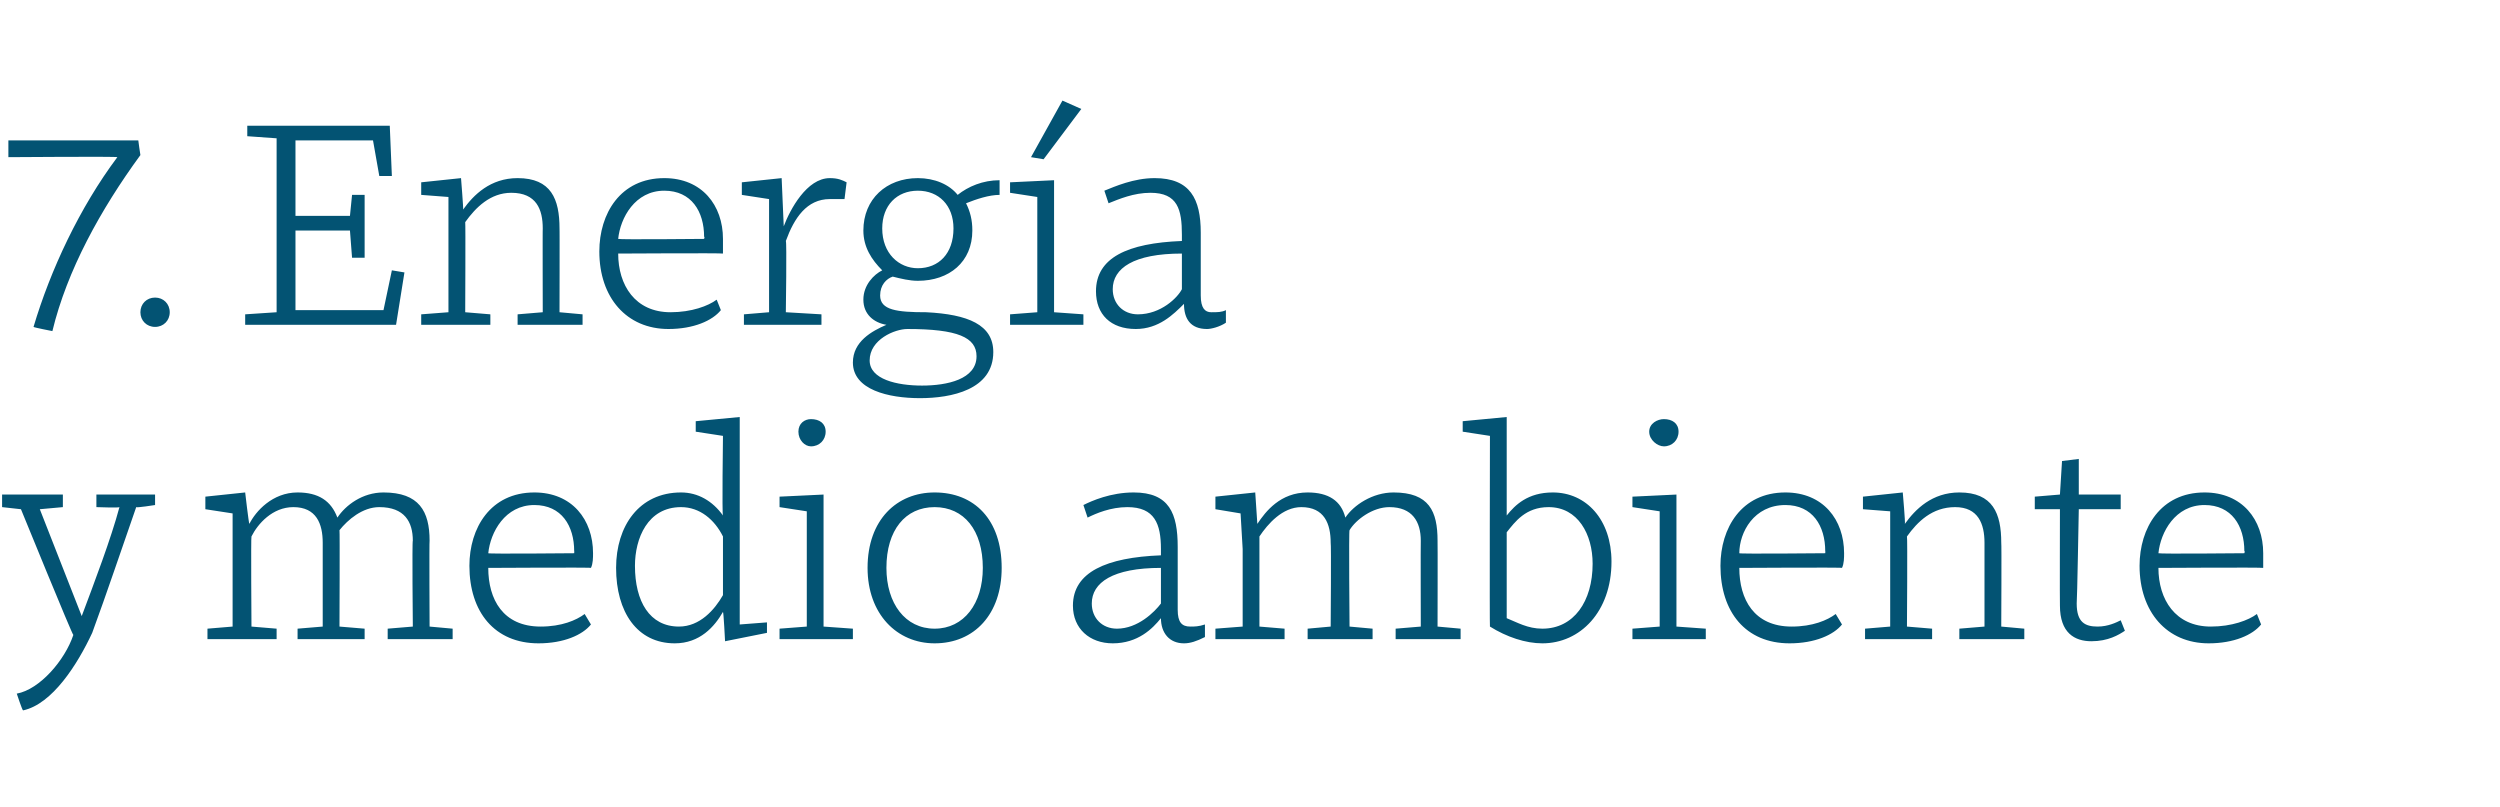
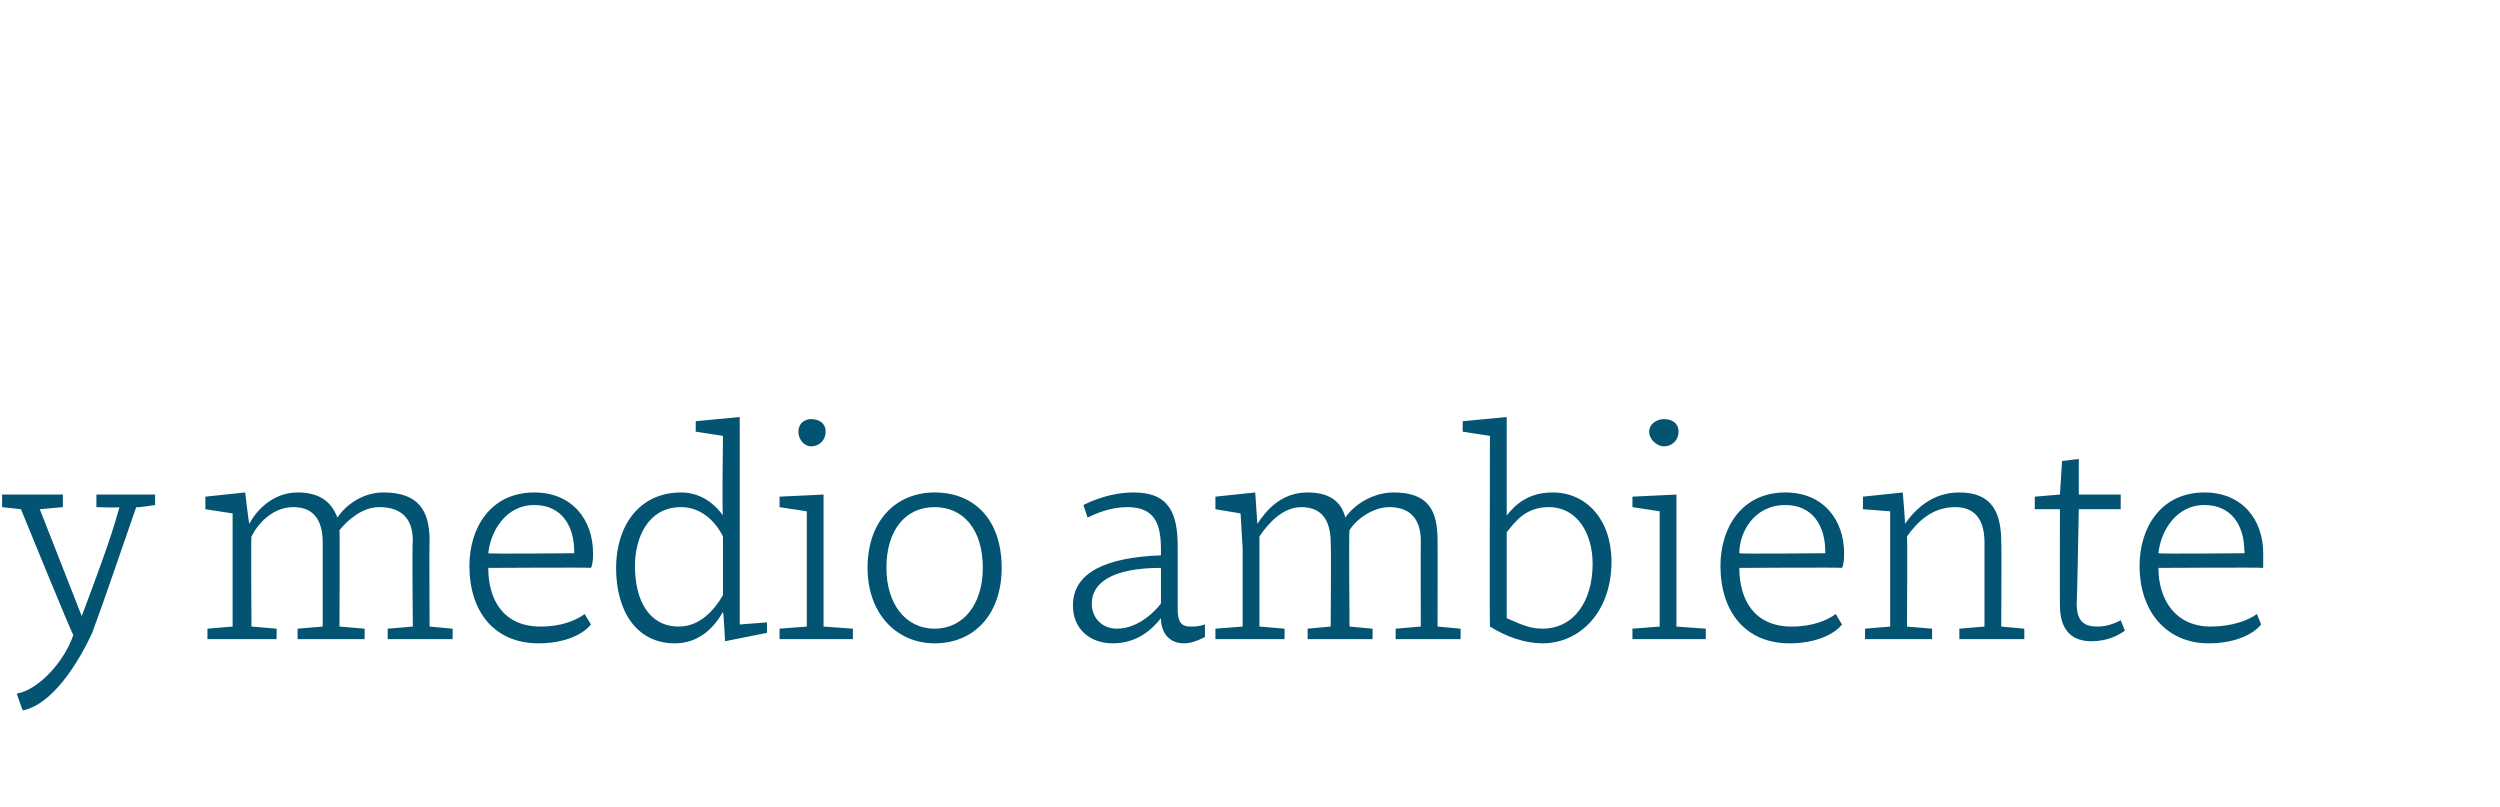
<svg xmlns="http://www.w3.org/2000/svg" version="1.1" width="119.3px" height="38.5px" viewBox="0 -5 119.3 38.5" style="top:-5px">
  <desc>7. Energ a y medio ambiente</desc>
  <defs />
  <g id="Polygon54012">
    <path d="M 3 19.2 L 1.9 19.3 L 3.9 24.4 C 3.9 24.4 3.93 24.39 3.9 24.4 C 4.5 22.8 5.3 20.7 5.7 19.2 C 5.7 19.24 4.6 19.2 4.6 19.2 L 4.6 18.6 L 7.4 18.6 L 7.4 19.1 C 7.4 19.1 6.52 19.24 6.5 19.2 C 5.8 21.2 5.1 23.3 4.4 25.2 C 3.7 26.7 2.5 28.6 1.1 28.9 C 1.06 28.89 0.8 28.1 0.8 28.1 C 0.8 28.1 0.77 28.1 0.8 28.1 C 1.9 27.9 3.1 26.5 3.5 25.3 C 3.46 25.33 1 19.3 1 19.3 L 0.1 19.2 L 0.1 18.6 L 3 18.6 L 3 19.2 Z M 9.8 18.7 L 11.7 18.5 C 11.7 18.5 11.87 19.98 11.9 20 C 12.2 19.4 13 18.5 14.2 18.5 C 15.2 18.5 15.8 18.9 16.1 19.7 C 16.5 19.1 17.3 18.5 18.3 18.5 C 20 18.5 20.5 19.4 20.5 20.8 C 20.48 20.82 20.5 24.9 20.5 24.9 L 21.6 25 L 21.6 25.5 L 18.5 25.5 L 18.5 25 L 19.7 24.9 C 19.7 24.9 19.66 20.82 19.7 20.8 C 19.7 19.9 19.3 19.2 18.1 19.2 C 17.3 19.2 16.6 19.8 16.2 20.3 C 16.22 20.29 16.2 24.9 16.2 24.9 L 17.4 25 L 17.4 25.5 L 14.2 25.5 L 14.2 25 L 15.4 24.9 C 15.4 24.9 15.4 20.92 15.4 20.9 C 15.4 20 15.1 19.2 14 19.2 C 13 19.2 12.3 20 12 20.6 C 11.97 20.61 12 24.9 12 24.9 L 13.2 25 L 13.2 25.5 L 9.9 25.5 L 9.9 25 L 11.1 24.9 L 11.1 21.2 L 11.1 19.5 L 9.8 19.3 L 9.8 18.7 Z M 28.3 21.4 C 28.3 21.6 28.3 21.9 28.2 22.1 C 28.24 22.07 23.3 22.1 23.3 22.1 C 23.3 22.1 23.28 22.11 23.3 22.1 C 23.3 23.6 24 24.9 25.8 24.9 C 26.8 24.9 27.5 24.6 27.9 24.3 C 27.9 24.3 28.2 24.8 28.2 24.8 C 27.8 25.3 26.9 25.7 25.7 25.7 C 23.6 25.7 22.4 24.2 22.4 22 C 22.4 20.2 23.4 18.5 25.5 18.5 C 27.3 18.5 28.3 19.8 28.3 21.4 Z M 23.3 21.4 C 23.29 21.44 27.4 21.4 27.4 21.4 C 27.4 21.4 27.41 21.29 27.4 21.3 C 27.4 20.1 26.8 19.1 25.5 19.1 C 24.1 19.1 23.4 20.4 23.3 21.4 Z M 34.5 19.6 C 34.45 19.62 34.5 15.8 34.5 15.8 L 33.2 15.6 L 33.2 15.1 L 35.3 14.9 L 35.3 24.8 L 36.6 24.7 L 36.6 25.2 L 34.6 25.6 L 34.6 25.6 C 34.6 25.6 34.53 24.2 34.5 24.2 C 34.1 24.9 33.4 25.7 32.2 25.7 C 30.4 25.7 29.4 24.2 29.4 22.1 C 29.4 20.1 30.5 18.5 32.5 18.5 C 33.3 18.5 34 18.9 34.5 19.6 Z M 30.3 22 C 30.3 23.7 31 24.9 32.4 24.9 C 33.4 24.9 34.1 24.1 34.5 23.4 C 34.5 23.4 34.5 20.6 34.5 20.6 C 34.1 19.8 33.4 19.2 32.5 19.2 C 30.9 19.2 30.3 20.7 30.3 22 Z M 39.3 24.9 L 40.7 25 L 40.7 25.5 L 37.2 25.5 L 37.2 25 L 38.5 24.9 L 38.5 19.4 L 37.2 19.2 L 37.2 18.7 L 39.3 18.6 L 39.3 24.9 Z M 38.7 15 C 39.1 15 39.4 15.2 39.4 15.6 C 39.4 16 39.1 16.3 38.7 16.3 C 38.4 16.3 38.1 16 38.1 15.6 C 38.1 15.2 38.4 15 38.7 15 Z M 47.8 22.1 C 47.8 24.3 46.5 25.7 44.6 25.7 C 42.8 25.7 41.4 24.3 41.4 22.1 C 41.4 19.8 42.8 18.5 44.6 18.5 C 46.5 18.5 47.8 19.8 47.8 22.1 Z M 42.3 22.1 C 42.3 23.8 43.2 25 44.6 25 C 46 25 46.9 23.8 46.9 22.1 C 46.9 20.3 46 19.2 44.6 19.2 C 43.2 19.2 42.3 20.3 42.3 22.1 Z M 56.2 21.1 C 56.2 21.1 56.2 24.1 56.2 24.1 C 56.2 24.7 56.4 24.9 56.8 24.9 C 57 24.9 57.2 24.9 57.5 24.8 C 57.5 24.8 57.5 25.4 57.5 25.4 C 57.1 25.6 56.8 25.7 56.5 25.7 C 55.8 25.7 55.4 25.2 55.4 24.5 C 55 25 54.3 25.7 53.1 25.7 C 52 25.7 51.2 25 51.2 23.9 C 51.2 22.3 52.8 21.6 55.4 21.5 C 55.4 21.5 55.4 21.2 55.4 21.2 C 55.4 20 55.1 19.2 53.8 19.2 C 53 19.2 52.3 19.5 51.9 19.7 C 51.9 19.7 51.7 19.1 51.7 19.1 C 52.1 18.9 53 18.5 54.1 18.5 C 55.8 18.5 56.2 19.5 56.2 21.1 Z M 55.4 22.1 C 53.1 22.1 52.1 22.8 52.1 23.8 C 52.1 24.5 52.6 25 53.3 25 C 54.3 25 55.1 24.2 55.4 23.8 C 55.4 23.8 55.4 22.1 55.4 22.1 Z M 58 18.7 L 59.9 18.5 C 59.9 18.5 60 19.98 60 20 C 60.4 19.4 61.1 18.5 62.4 18.5 C 63.4 18.5 64 18.9 64.2 19.7 C 64.6 19.1 65.5 18.5 66.5 18.5 C 68.2 18.5 68.6 19.4 68.6 20.8 C 68.61 20.82 68.6 24.9 68.6 24.9 L 69.7 25 L 69.7 25.5 L 66.6 25.5 L 66.6 25 L 67.8 24.9 C 67.8 24.9 67.79 20.82 67.8 20.8 C 67.8 19.9 67.4 19.2 66.3 19.2 C 65.5 19.2 64.7 19.8 64.4 20.3 C 64.36 20.29 64.4 24.9 64.4 24.9 L 65.5 25 L 65.5 25.5 L 62.4 25.5 L 62.4 25 L 63.5 24.9 C 63.5 24.9 63.53 20.92 63.5 20.9 C 63.5 20 63.2 19.2 62.1 19.2 C 61.2 19.2 60.5 20 60.1 20.6 C 60.1 20.61 60.1 24.9 60.1 24.9 L 61.3 25 L 61.3 25.5 L 58 25.5 L 58 25 L 59.3 24.9 L 59.3 21.2 L 59.2 19.5 L 58 19.3 L 58 18.7 Z M 76.9 21.8 C 76.9 24.2 75.4 25.7 73.6 25.7 C 72.8 25.7 71.9 25.4 71.1 24.9 C 71.08 24.93 71.1 15.8 71.1 15.8 L 69.8 15.6 L 69.8 15.1 L 71.9 14.9 C 71.9 14.9 71.9 19.59 71.9 19.6 C 72.3 19.1 72.9 18.5 74.1 18.5 C 75.7 18.5 76.9 19.8 76.9 21.8 Z M 71.9 20.4 C 71.9 20.4 71.9 24.5 71.9 24.5 C 72.4 24.7 72.9 25 73.6 25 C 75.1 25 76 23.7 76 21.9 C 76 20.5 75.3 19.2 73.9 19.2 C 72.8 19.2 72.3 19.9 71.9 20.4 Z M 80 24.9 L 81.4 25 L 81.4 25.5 L 77.9 25.5 L 77.9 25 L 79.2 24.9 L 79.2 19.4 L 77.9 19.2 L 77.9 18.7 L 80 18.6 L 80 24.9 Z M 79.4 15 C 79.8 15 80.1 15.2 80.1 15.6 C 80.1 16 79.8 16.3 79.4 16.3 C 79.1 16.3 78.7 16 78.7 15.6 C 78.7 15.2 79.1 15 79.4 15 Z M 88 21.4 C 88 21.6 88 21.9 87.9 22.1 C 87.93 22.07 83 22.1 83 22.1 C 83 22.1 82.98 22.11 83 22.1 C 83 23.6 83.7 24.9 85.5 24.9 C 86.5 24.9 87.2 24.6 87.6 24.3 C 87.6 24.3 87.9 24.8 87.9 24.8 C 87.5 25.3 86.6 25.7 85.4 25.7 C 83.3 25.7 82.1 24.2 82.1 22 C 82.1 20.2 83.1 18.5 85.2 18.5 C 87 18.5 88 19.8 88 21.4 Z M 83 21.4 C 82.99 21.44 87.1 21.4 87.1 21.4 C 87.1 21.4 87.11 21.29 87.1 21.3 C 87.1 20.1 86.5 19.1 85.2 19.1 C 83.7 19.1 83 20.4 83 21.4 Z M 88.9 19.3 L 88.9 18.7 L 90.8 18.5 C 90.8 18.5 90.93 19.98 90.9 20 C 91.4 19.3 92.2 18.5 93.5 18.5 C 95.1 18.5 95.5 19.5 95.5 20.9 C 95.52 20.88 95.5 24.9 95.5 24.9 L 96.6 25 L 96.6 25.5 L 93.5 25.5 L 93.5 25 L 94.7 24.9 C 94.7 24.9 94.7 20.88 94.7 20.9 C 94.7 20 94.4 19.2 93.3 19.2 C 92.2 19.2 91.5 19.9 91 20.6 C 91.03 20.61 91 24.9 91 24.9 L 92.2 25 L 92.2 25.5 L 89 25.5 L 89 25 L 90.2 24.9 L 90.2 21.2 L 90.2 19.4 L 88.9 19.3 Z M 97.1 18.7 L 98.3 18.6 L 98.4 17 L 99.2 16.9 L 99.2 18.6 L 101.2 18.6 L 101.2 19.3 L 99.2 19.3 C 99.2 19.3 99.12 23.76 99.1 23.8 C 99.1 24.7 99.5 24.9 100.1 24.9 C 100.6 24.9 101 24.7 101.2 24.6 C 101.2 24.6 101.4 25.1 101.4 25.1 C 101.1 25.3 100.6 25.6 99.8 25.6 C 99 25.6 98.3 25.2 98.3 23.9 C 98.29 23.9 98.3 19.3 98.3 19.3 L 97.1 19.3 L 97.1 18.7 Z M 108 21.4 C 108 21.6 108 21.9 108 22.1 C 107.97 22.07 103 22.1 103 22.1 C 103 22.1 103.01 22.11 103 22.1 C 103 23.6 103.8 24.9 105.5 24.9 C 106.5 24.9 107.3 24.6 107.7 24.3 C 107.7 24.3 107.9 24.8 107.9 24.8 C 107.5 25.3 106.6 25.7 105.4 25.7 C 103.4 25.7 102.1 24.2 102.1 22 C 102.1 20.2 103.1 18.5 105.2 18.5 C 107 18.5 108 19.8 108 21.4 Z M 103 21.4 C 103.02 21.44 107.1 21.4 107.1 21.4 C 107.1 21.4 107.14 21.29 107.1 21.3 C 107.1 20.1 106.5 19.1 105.2 19.1 C 103.8 19.1 103.1 20.4 103 21.4 Z " stroke="none" fill="#035373" />
  </g>
  <g id="Polygon54011">
-     <path d="M 0.4 1.7 L 6.6 1.7 C 6.6 1.7 6.69 2.38 6.7 2.4 C 4.8 5 3.2 7.9 2.5 10.8 C 2.53 10.79 2.5 10.8 2.5 10.8 C 2.5 10.8 1.62 10.63 1.6 10.6 C 2.4 7.9 3.8 4.9 5.6 2.5 C 5.59 2.46 0.4 2.5 0.4 2.5 L 0.4 1.7 Z M 7.4 9.2 C 7.8 9.2 8.1 9.5 8.1 9.9 C 8.1 10.3 7.8 10.6 7.4 10.6 C 7 10.6 6.7 10.3 6.7 9.9 C 6.7 9.5 7 9.2 7.4 9.2 Z M 14.1 6 L 14.1 9.8 L 18.3 9.8 L 18.7 7.9 L 19.3 8 L 19.3 8 L 18.9 10.5 L 11.7 10.5 L 11.7 10 L 13.2 9.9 L 13.2 1.6 L 11.8 1.5 L 11.8 1 L 18.6 1 L 18.7 3.4 L 18.1 3.4 L 17.8 1.7 L 14.1 1.7 L 14.1 5.3 L 16.7 5.3 L 16.8 4.3 L 17.4 4.3 L 17.4 7.3 L 16.8 7.3 L 16.8 7.3 L 16.7 6 L 14.1 6 Z M 20.1 4.3 L 20.1 3.7 L 22 3.5 C 22 3.5 22.12 4.98 22.1 5 C 22.6 4.3 23.4 3.5 24.7 3.5 C 26.3 3.5 26.7 4.5 26.7 5.9 C 26.71 5.88 26.7 9.9 26.7 9.9 L 27.8 10 L 27.8 10.5 L 24.7 10.5 L 24.7 10 L 25.9 9.9 C 25.9 9.9 25.89 5.88 25.9 5.9 C 25.9 5 25.6 4.2 24.4 4.2 C 23.4 4.2 22.7 4.9 22.2 5.6 C 22.22 5.61 22.2 9.9 22.2 9.9 L 23.4 10 L 23.4 10.5 L 20.1 10.5 L 20.1 10 L 21.4 9.9 L 21.4 6.2 L 21.4 4.4 L 20.1 4.3 Z M 34.5 6.4 C 34.5 6.6 34.5 6.9 34.5 7.1 C 34.47 7.07 29.5 7.1 29.5 7.1 C 29.5 7.1 29.51 7.11 29.5 7.1 C 29.5 8.6 30.3 9.9 32 9.9 C 33 9.9 33.8 9.6 34.2 9.3 C 34.2 9.3 34.4 9.8 34.4 9.8 C 34 10.3 33.1 10.7 31.9 10.7 C 29.9 10.7 28.6 9.2 28.6 7 C 28.6 5.2 29.6 3.5 31.7 3.5 C 33.5 3.5 34.5 4.8 34.5 6.4 Z M 29.5 6.4 C 29.52 6.44 33.6 6.4 33.6 6.4 C 33.6 6.4 33.64 6.29 33.6 6.3 C 33.6 5.1 33 4.1 31.7 4.1 C 30.3 4.1 29.6 5.4 29.5 6.4 Z M 35.4 4.3 L 35.4 3.7 L 37.3 3.5 L 37.4 5.8 C 37.4 5.8 37.43 5.75 37.4 5.8 C 37.7 5 38.5 3.5 39.6 3.5 C 40 3.5 40.2 3.6 40.4 3.7 C 40.4 3.7 40.3 4.5 40.3 4.5 C 40 4.5 39.8 4.5 39.6 4.5 C 38.5 4.5 37.9 5.4 37.5 6.5 C 37.55 6.49 37.5 9.9 37.5 9.9 L 39.2 10 L 39.2 10.5 L 35.5 10.5 L 35.5 10 L 36.7 9.9 L 36.7 4.5 L 35.4 4.3 Z M 40.7 12.3 C 40.7 11.3 41.6 10.8 42.3 10.5 C 41.7 10.4 41.2 10 41.2 9.3 C 41.2 8.6 41.7 8.1 42.1 7.9 C 41.6 7.4 41.2 6.8 41.2 6 C 41.2 4.5 42.3 3.5 43.8 3.5 C 44.6 3.5 45.3 3.8 45.7 4.3 C 46.2 3.9 46.9 3.6 47.7 3.6 C 47.7 3.6 47.7 4.3 47.7 4.3 C 47.2 4.3 46.6 4.5 46.1 4.7 C 46.3 5.1 46.4 5.5 46.4 6 C 46.4 7.5 45.3 8.4 43.8 8.4 C 43.4 8.4 43 8.3 42.6 8.2 C 42.3 8.3 42 8.6 42 9.1 C 42 9.8 42.8 9.9 44.2 9.9 C 46.2 10 47.4 10.5 47.4 11.8 C 47.4 13.6 45.4 14 43.9 14 C 42.4 14 40.7 13.6 40.7 12.3 Z M 43.3 10.7 C 42.7 10.7 41.5 11.2 41.5 12.2 C 41.5 13.1 42.8 13.4 44 13.4 C 45.2 13.4 46.6 13.1 46.6 12 C 46.6 11.1 45.7 10.7 43.3 10.7 Z M 42.1 5.9 C 42.1 7.1 42.9 7.8 43.8 7.8 C 44.8 7.8 45.5 7.1 45.5 5.9 C 45.5 4.8 44.8 4.1 43.8 4.1 C 42.8 4.1 42.1 4.8 42.1 5.9 Z M 50.3 9.9 L 51.7 10 L 51.7 10.5 L 48.2 10.5 L 48.2 10 L 49.5 9.9 L 49.5 4.4 L 48.2 4.2 L 48.2 3.7 L 50.3 3.6 L 50.3 9.9 Z M 49.2 2.5 L 49.2 2.5 L 50.7 -0.2 L 51.6 0.2 L 49.8 2.6 L 49.2 2.5 Z M 57.3 6.1 C 57.3 6.1 57.3 9.1 57.3 9.1 C 57.3 9.7 57.5 9.9 57.8 9.9 C 58.1 9.9 58.3 9.9 58.5 9.8 C 58.5 9.8 58.5 10.4 58.5 10.4 C 58.2 10.6 57.8 10.7 57.6 10.7 C 56.8 10.7 56.5 10.2 56.5 9.5 C 56 10 55.3 10.7 54.2 10.7 C 53 10.7 52.3 10 52.3 8.9 C 52.3 7.3 53.8 6.6 56.4 6.5 C 56.4 6.5 56.4 6.2 56.4 6.2 C 56.4 5 56.2 4.2 54.9 4.2 C 54.1 4.2 53.4 4.5 52.9 4.7 C 52.9 4.7 52.7 4.1 52.7 4.1 C 53.2 3.9 54.1 3.5 55.1 3.5 C 56.8 3.5 57.3 4.5 57.3 6.1 Z M 56.4 7.1 C 54.1 7.1 53.1 7.8 53.1 8.8 C 53.1 9.5 53.6 10 54.3 10 C 55.4 10 56.2 9.2 56.4 8.8 C 56.4 8.8 56.4 7.1 56.4 7.1 Z " stroke="none" fill="#035373" />
-   </g>
+     </g>
</svg>